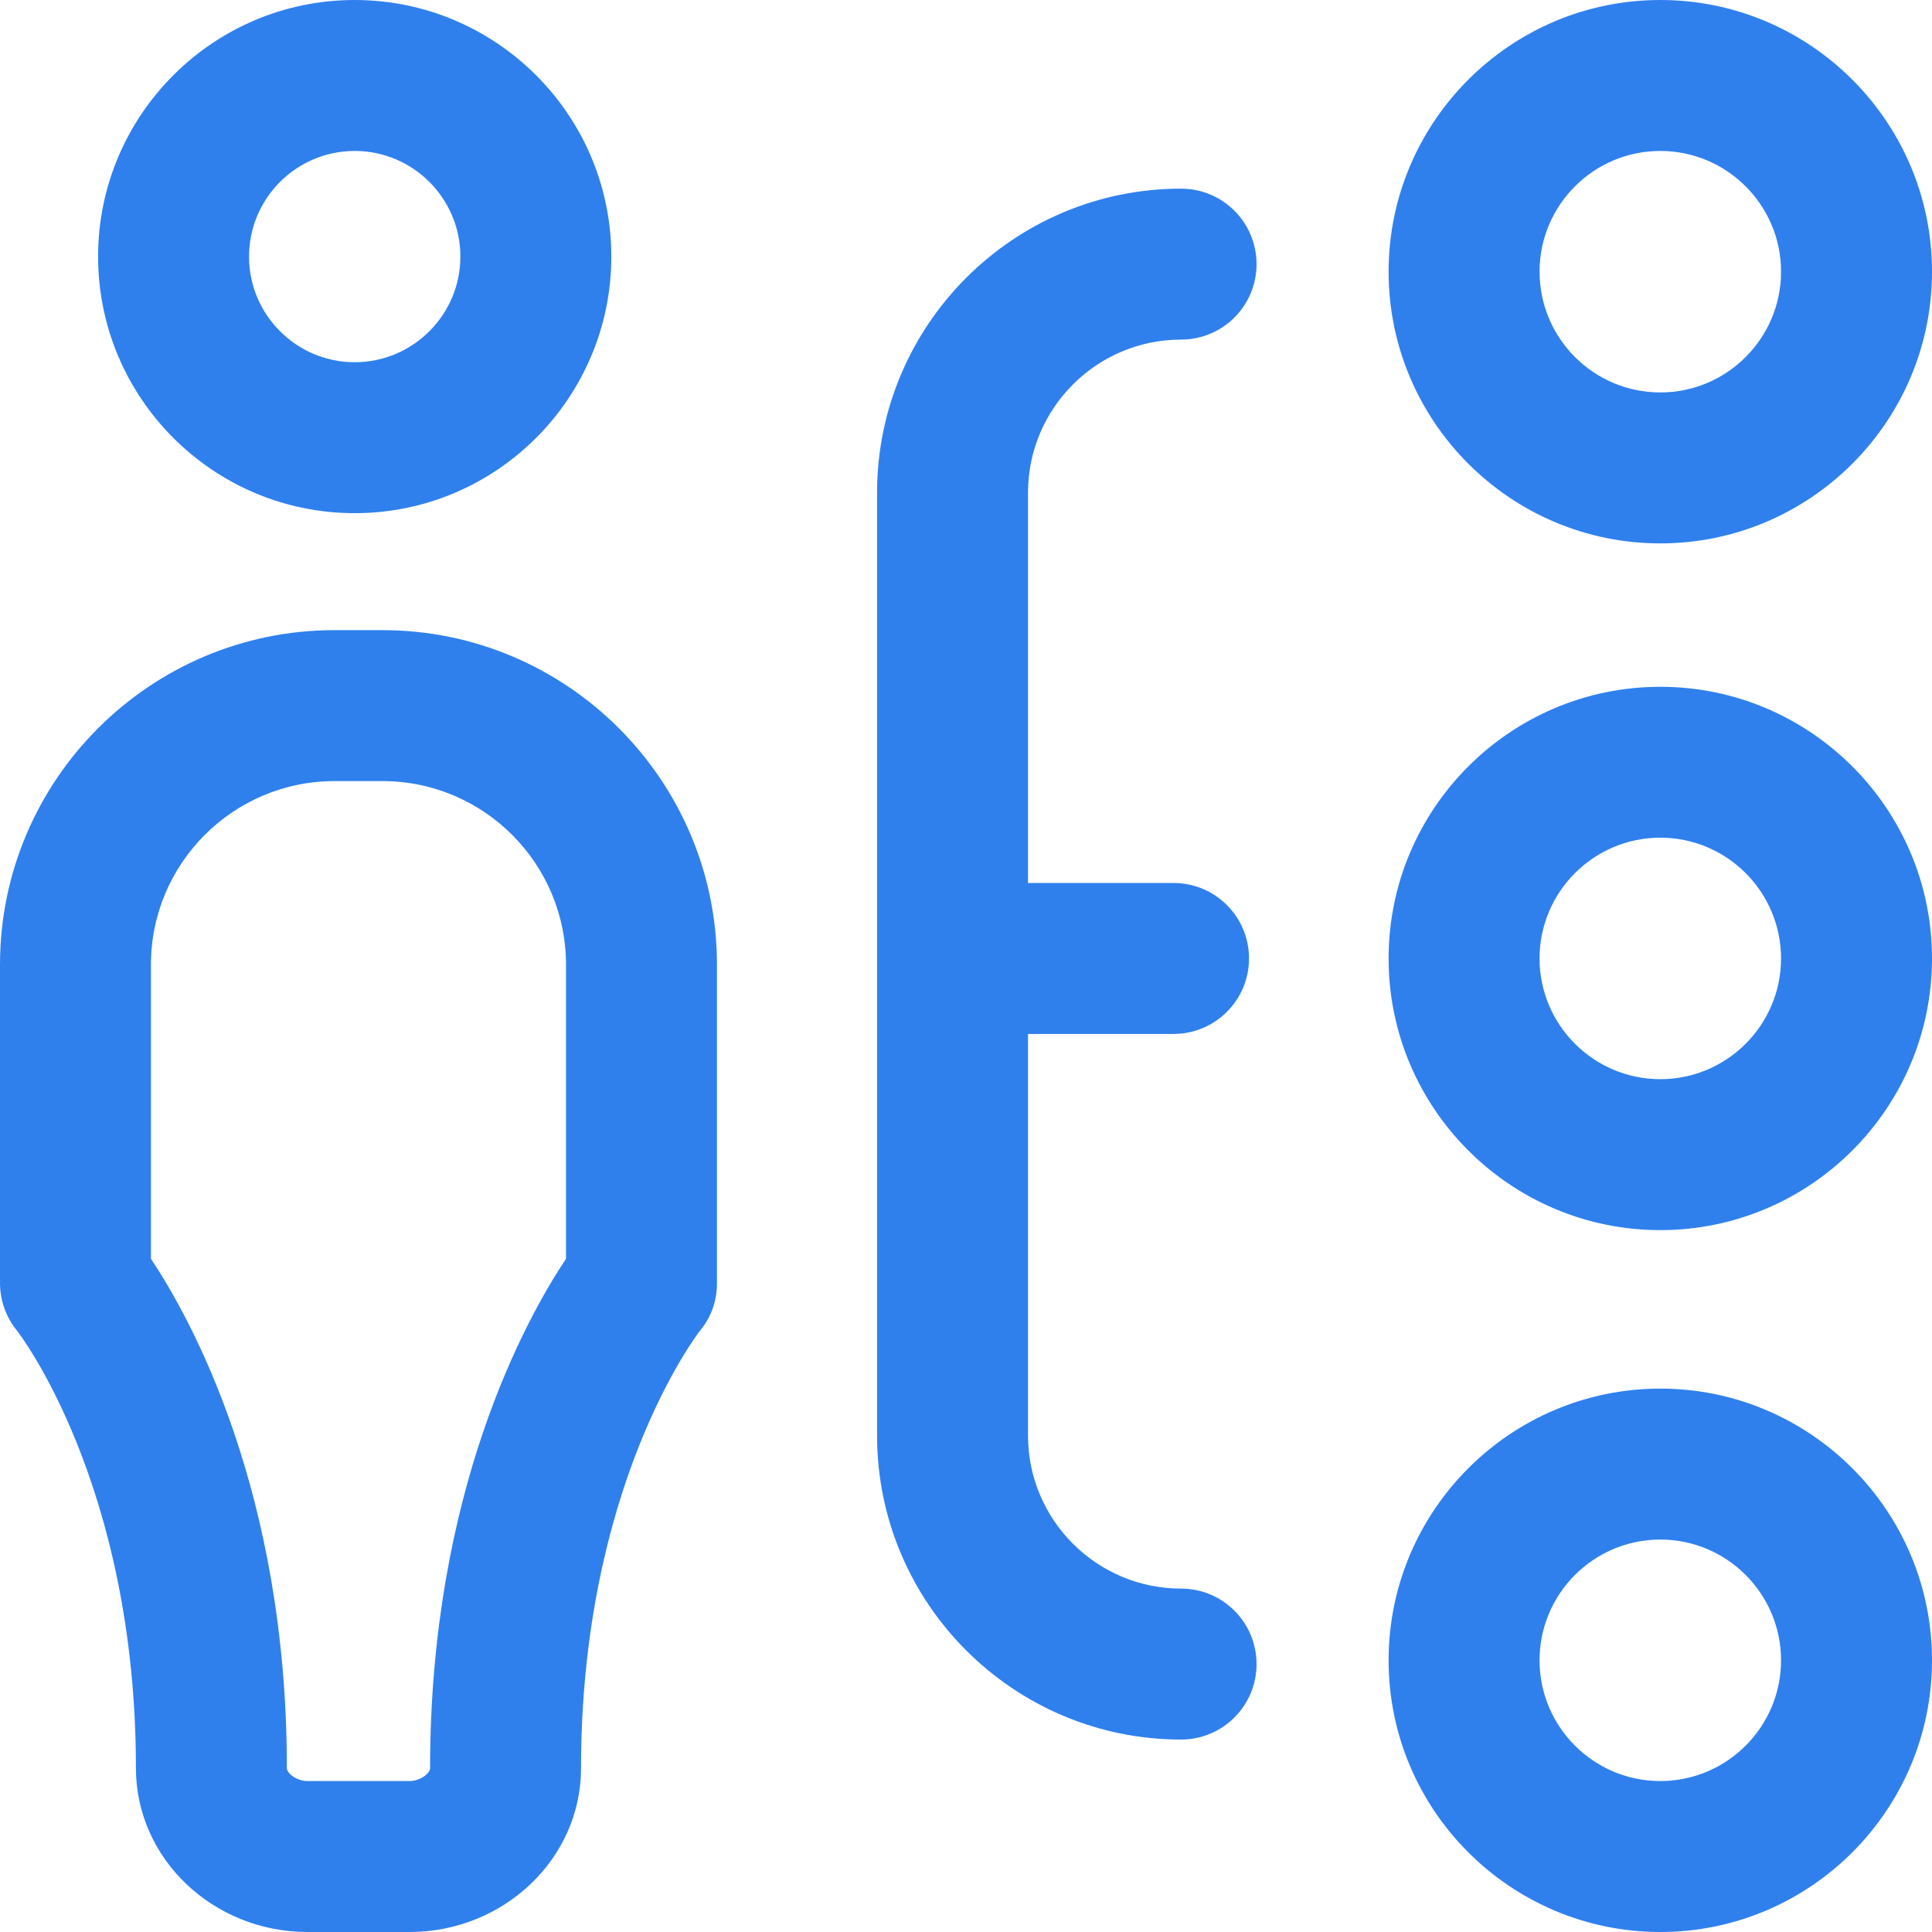
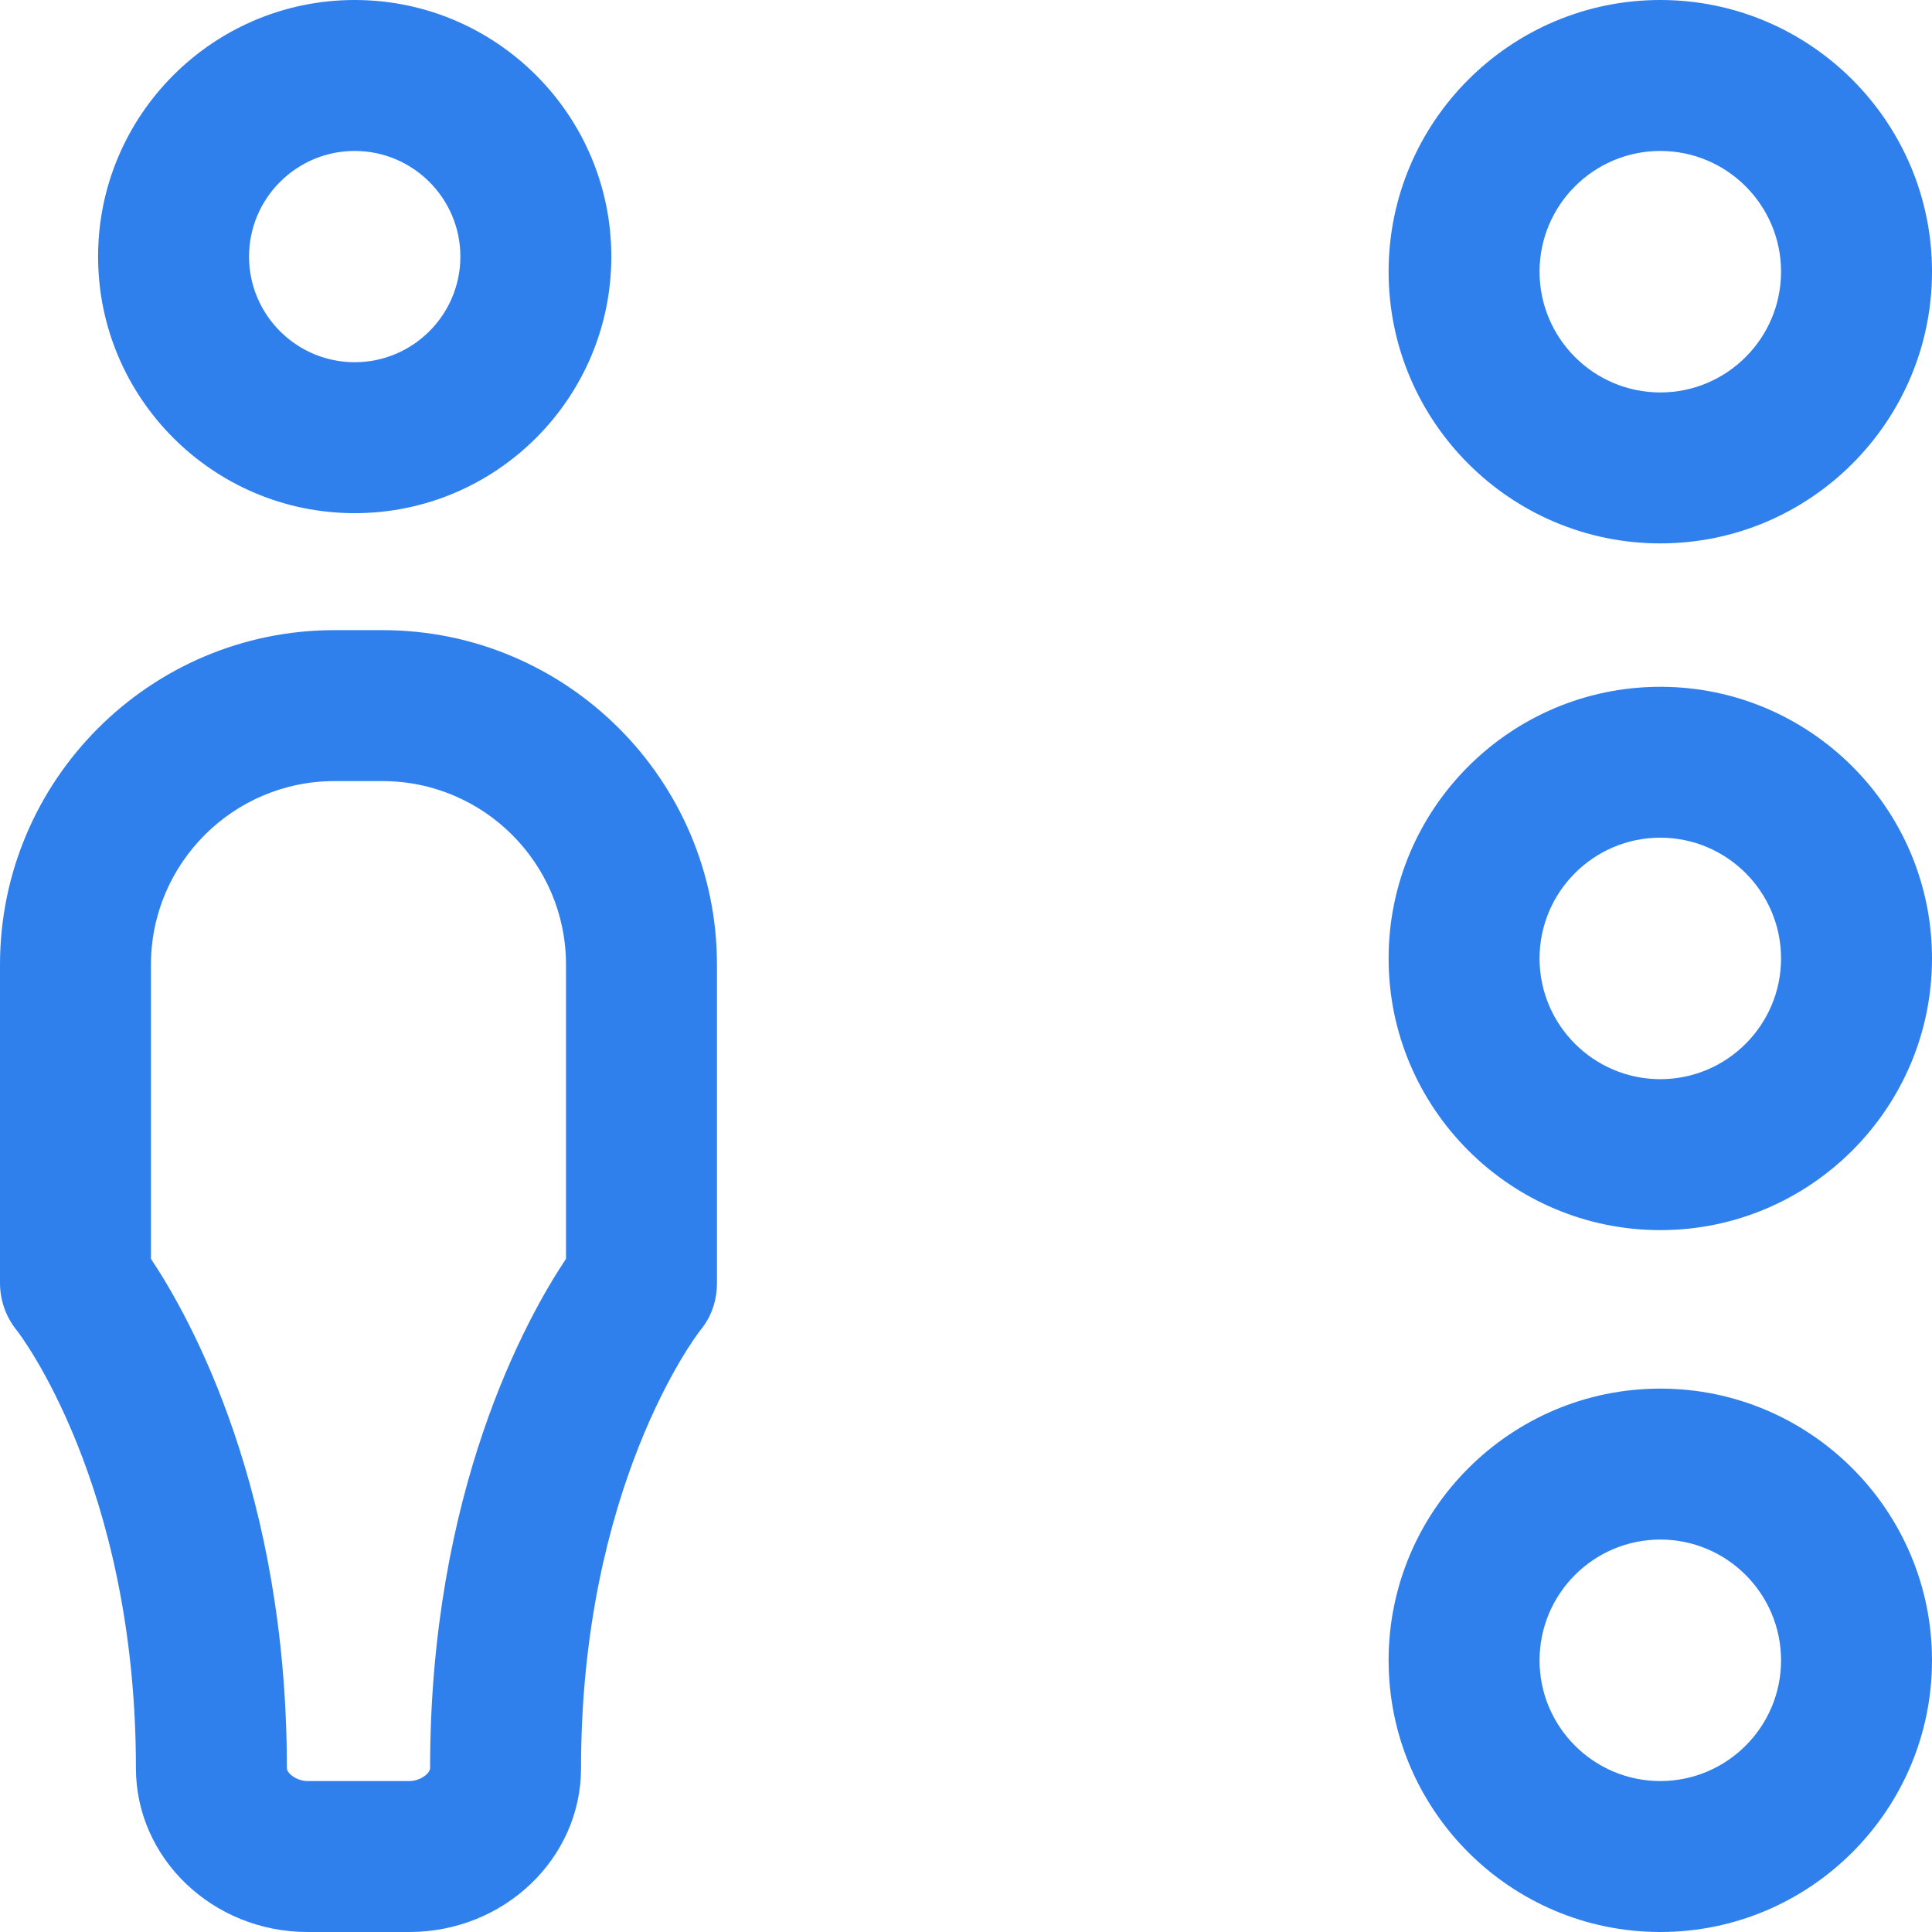
<svg xmlns="http://www.w3.org/2000/svg" width="31" height="31" viewBox="0 0 31 31" fill="none">
  <path d="M26.641 19.738C24.237 19.738 22.281 17.783 22.281 15.379C22.281 12.975 24.237 11.02 26.641 11.02C29.044 11.02 31 12.975 31 15.379C31 17.783 29.044 19.738 26.641 19.738ZM26.641 13.441C25.572 13.441 24.703 14.311 24.703 15.379C24.703 16.447 25.572 17.316 26.641 17.316C27.709 17.316 28.578 16.447 28.578 15.379C28.578 14.311 27.709 13.441 26.641 13.441ZM26.641 8.719C24.237 8.719 22.281 6.763 22.281 4.359C22.281 1.956 24.237 0 26.641 0C29.044 0 31 1.956 31 4.359C31 6.763 29.044 8.719 26.641 8.719ZM26.641 2.422C25.572 2.422 24.703 3.291 24.703 4.359C24.703 5.428 25.572 6.297 26.641 6.297C27.709 6.297 28.578 5.428 28.578 4.359C28.578 3.291 27.709 2.422 26.641 2.422ZM6.568 31H4.936C3.417 31 2.181 29.821 2.181 28.372C2.181 23.81 0.293 21.376 0.274 21.353C0.097 21.137 0 20.866 0 20.586V15.478C0 12.519 2.408 10.111 5.367 10.111H6.137C9.096 10.111 11.504 12.519 11.504 15.478V20.586C11.504 20.87 11.415 21.132 11.233 21.35C11.156 21.449 9.323 23.875 9.323 28.372C9.323 29.821 8.087 31 6.568 31ZM2.422 20.198C3.065 21.163 4.603 23.934 4.603 28.372C4.603 28.451 4.755 28.578 4.936 28.578H6.568C6.748 28.578 6.901 28.451 6.901 28.372C6.901 23.934 8.439 21.163 9.082 20.198V15.478C9.082 13.854 7.761 12.533 6.137 12.533H5.367C3.743 12.533 2.422 13.854 2.422 15.478V20.198ZM10.293 20.586H10.294H10.293ZM5.691 8.234C3.421 8.234 1.574 6.387 1.574 4.117C1.574 1.847 3.421 0 5.691 0C7.962 0 9.809 1.847 9.809 4.117C9.809 6.387 7.962 8.234 5.691 8.234ZM5.691 2.422C4.757 2.422 3.996 3.182 3.996 4.117C3.996 5.052 4.757 5.812 5.691 5.812C6.626 5.812 7.387 5.052 7.387 4.117C7.387 3.182 6.626 2.422 5.691 2.422ZM26.641 31C24.237 31 22.281 29.044 22.281 26.641C22.281 24.237 24.237 22.281 26.641 22.281C29.044 22.281 31 24.237 31 26.641C31 29.044 29.044 31 26.641 31ZM26.641 24.703C25.572 24.703 24.703 25.572 24.703 26.641C24.703 27.709 25.572 28.578 26.641 28.578C27.709 28.578 28.578 27.709 28.578 26.641C28.578 25.572 27.709 24.703 26.641 24.703Z" fill="#2F80ED" />
-   <path d="M18.951 25.49C17.597 25.49 16.495 24.388 16.495 23.034V16.59H18.83C19.499 16.59 20.041 16.048 20.041 15.379C20.041 14.71 19.499 14.168 18.83 14.168H16.495V7.906C16.495 6.551 17.597 5.449 18.951 5.449C19.62 5.449 20.162 4.907 20.162 4.238C20.162 3.569 19.62 3.027 18.951 3.027C16.261 3.027 14.073 5.216 14.073 7.906V23.034C14.073 25.724 16.261 27.912 18.951 27.912C19.62 27.912 20.162 27.37 20.162 26.701C20.162 26.032 19.62 25.49 18.951 25.49Z" fill="#2F80ED" />
</svg>